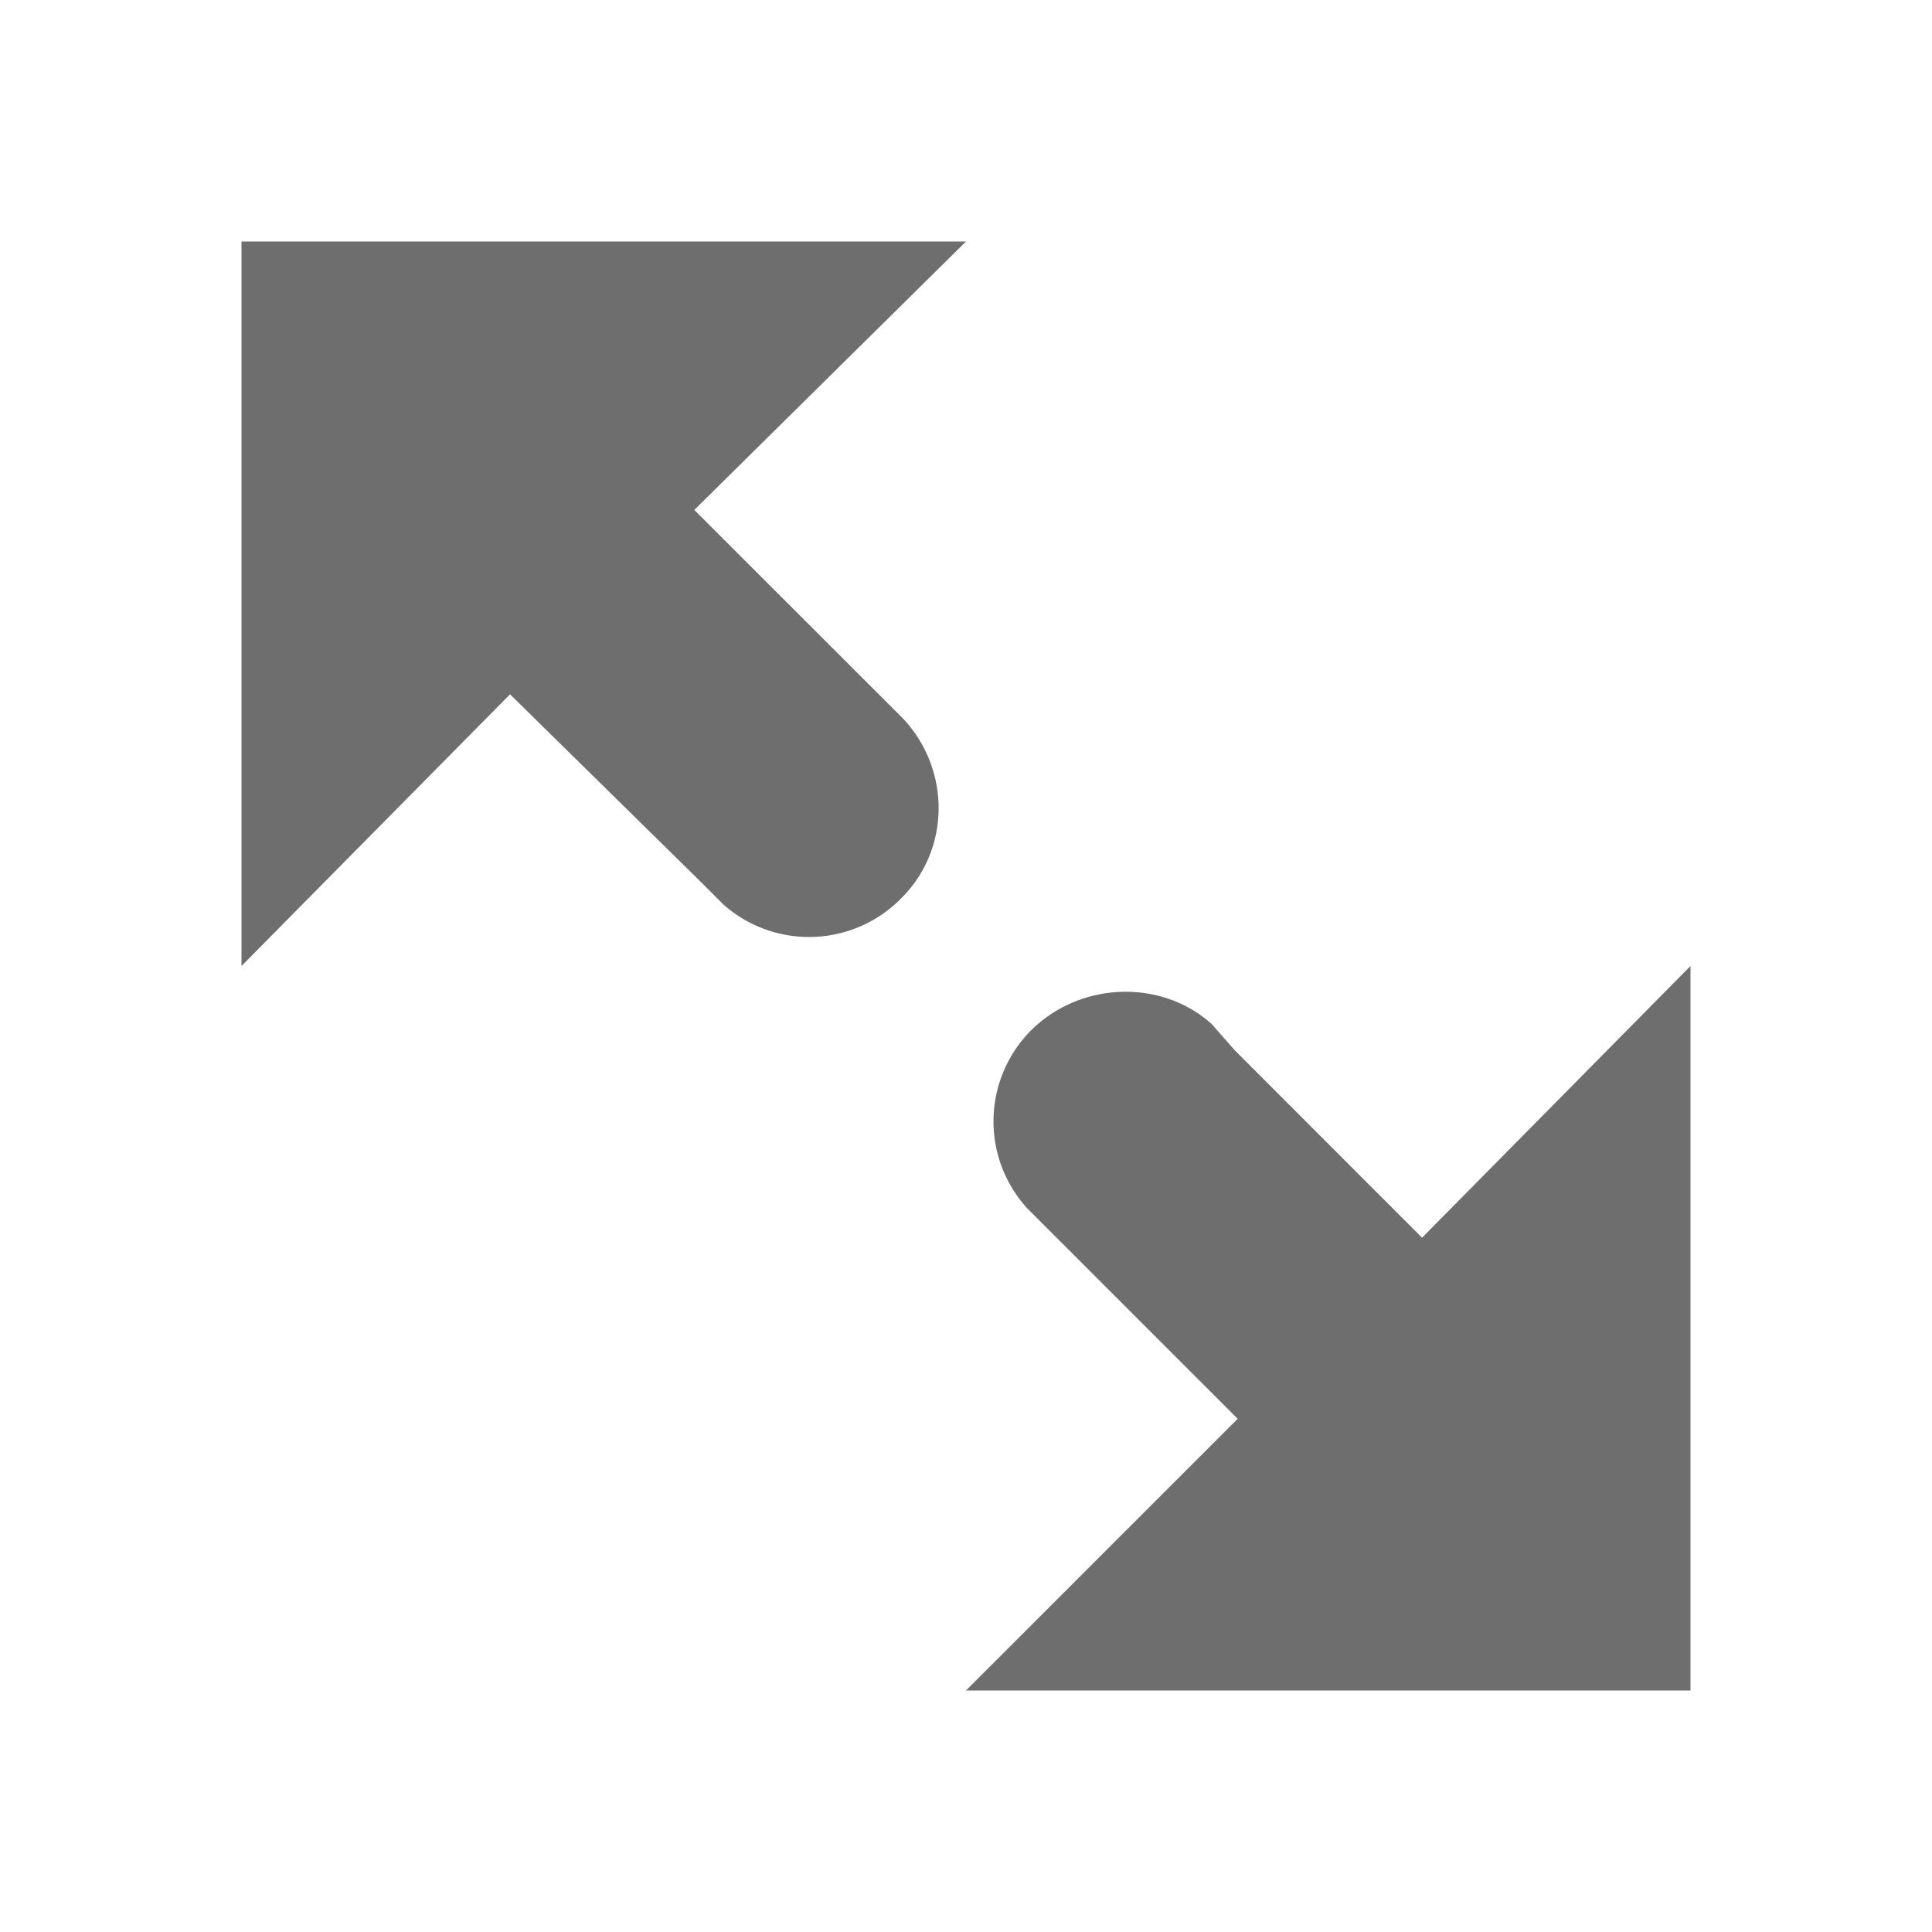
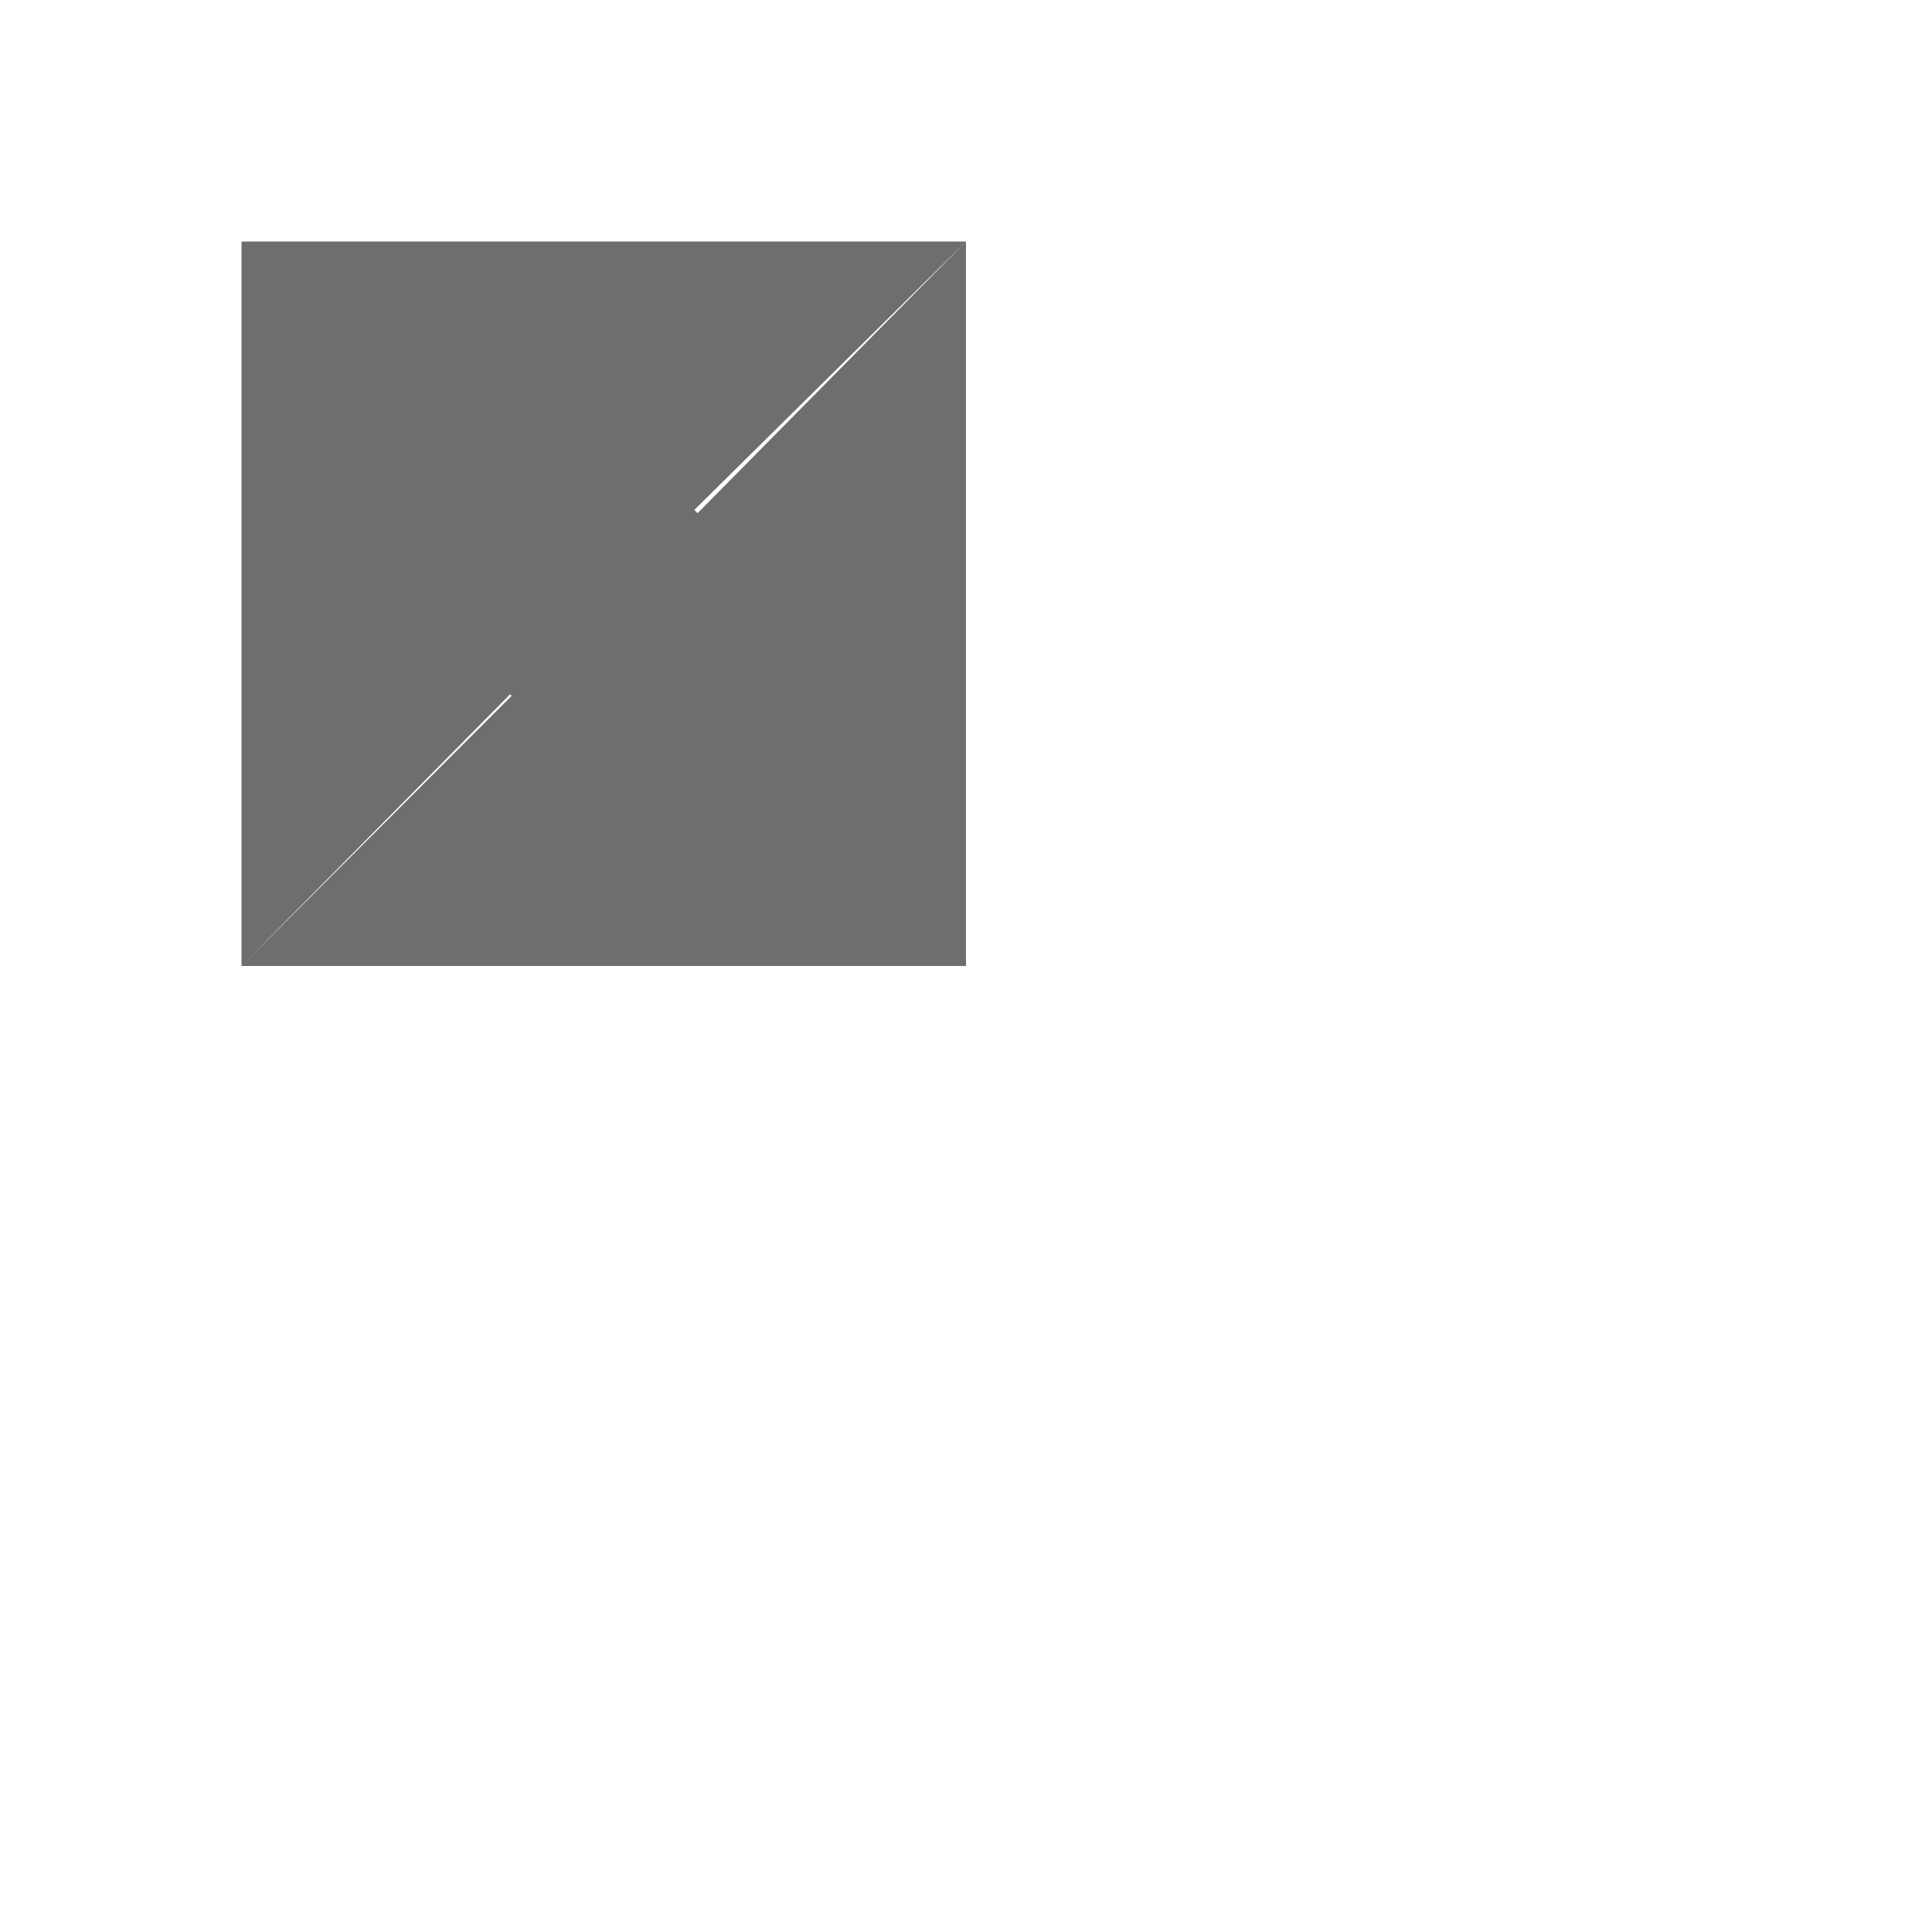
<svg xmlns="http://www.w3.org/2000/svg" height="16" width="16">
  <g color="#6e6e6e" transform="translate(-813 -157)">
-     <path d="M821 159l-2.25 2.223 1.715 1.714.026.027c.381.42.38 1.068-.026 1.474a1.07 1.07 0 0 1-1.474.053l-.214-.214-1.553-1.527L815 165v-6zm6 6v6h-6l2.25-2.25-1.714-1.714-.027-.027a1.068 1.068 0 0 1 .027-1.473c.405-.406 1.08-.434 1.5-.054l.188.214 1.553 1.554z" fill="#6e6e6e" overflow="visible" style="marker:none" />
+     <path d="M821 159l-2.25 2.223 1.715 1.714.026.027c.381.42.38 1.068-.026 1.474a1.07 1.07 0 0 1-1.474.053l-.214-.214-1.553-1.527L815 165v-6zv6h-6l2.25-2.25-1.714-1.714-.027-.027a1.068 1.068 0 0 1 .027-1.473c.405-.406 1.08-.434 1.5-.054l.188.214 1.553 1.554z" fill="#6e6e6e" overflow="visible" style="marker:none" />
  </g>
</svg>